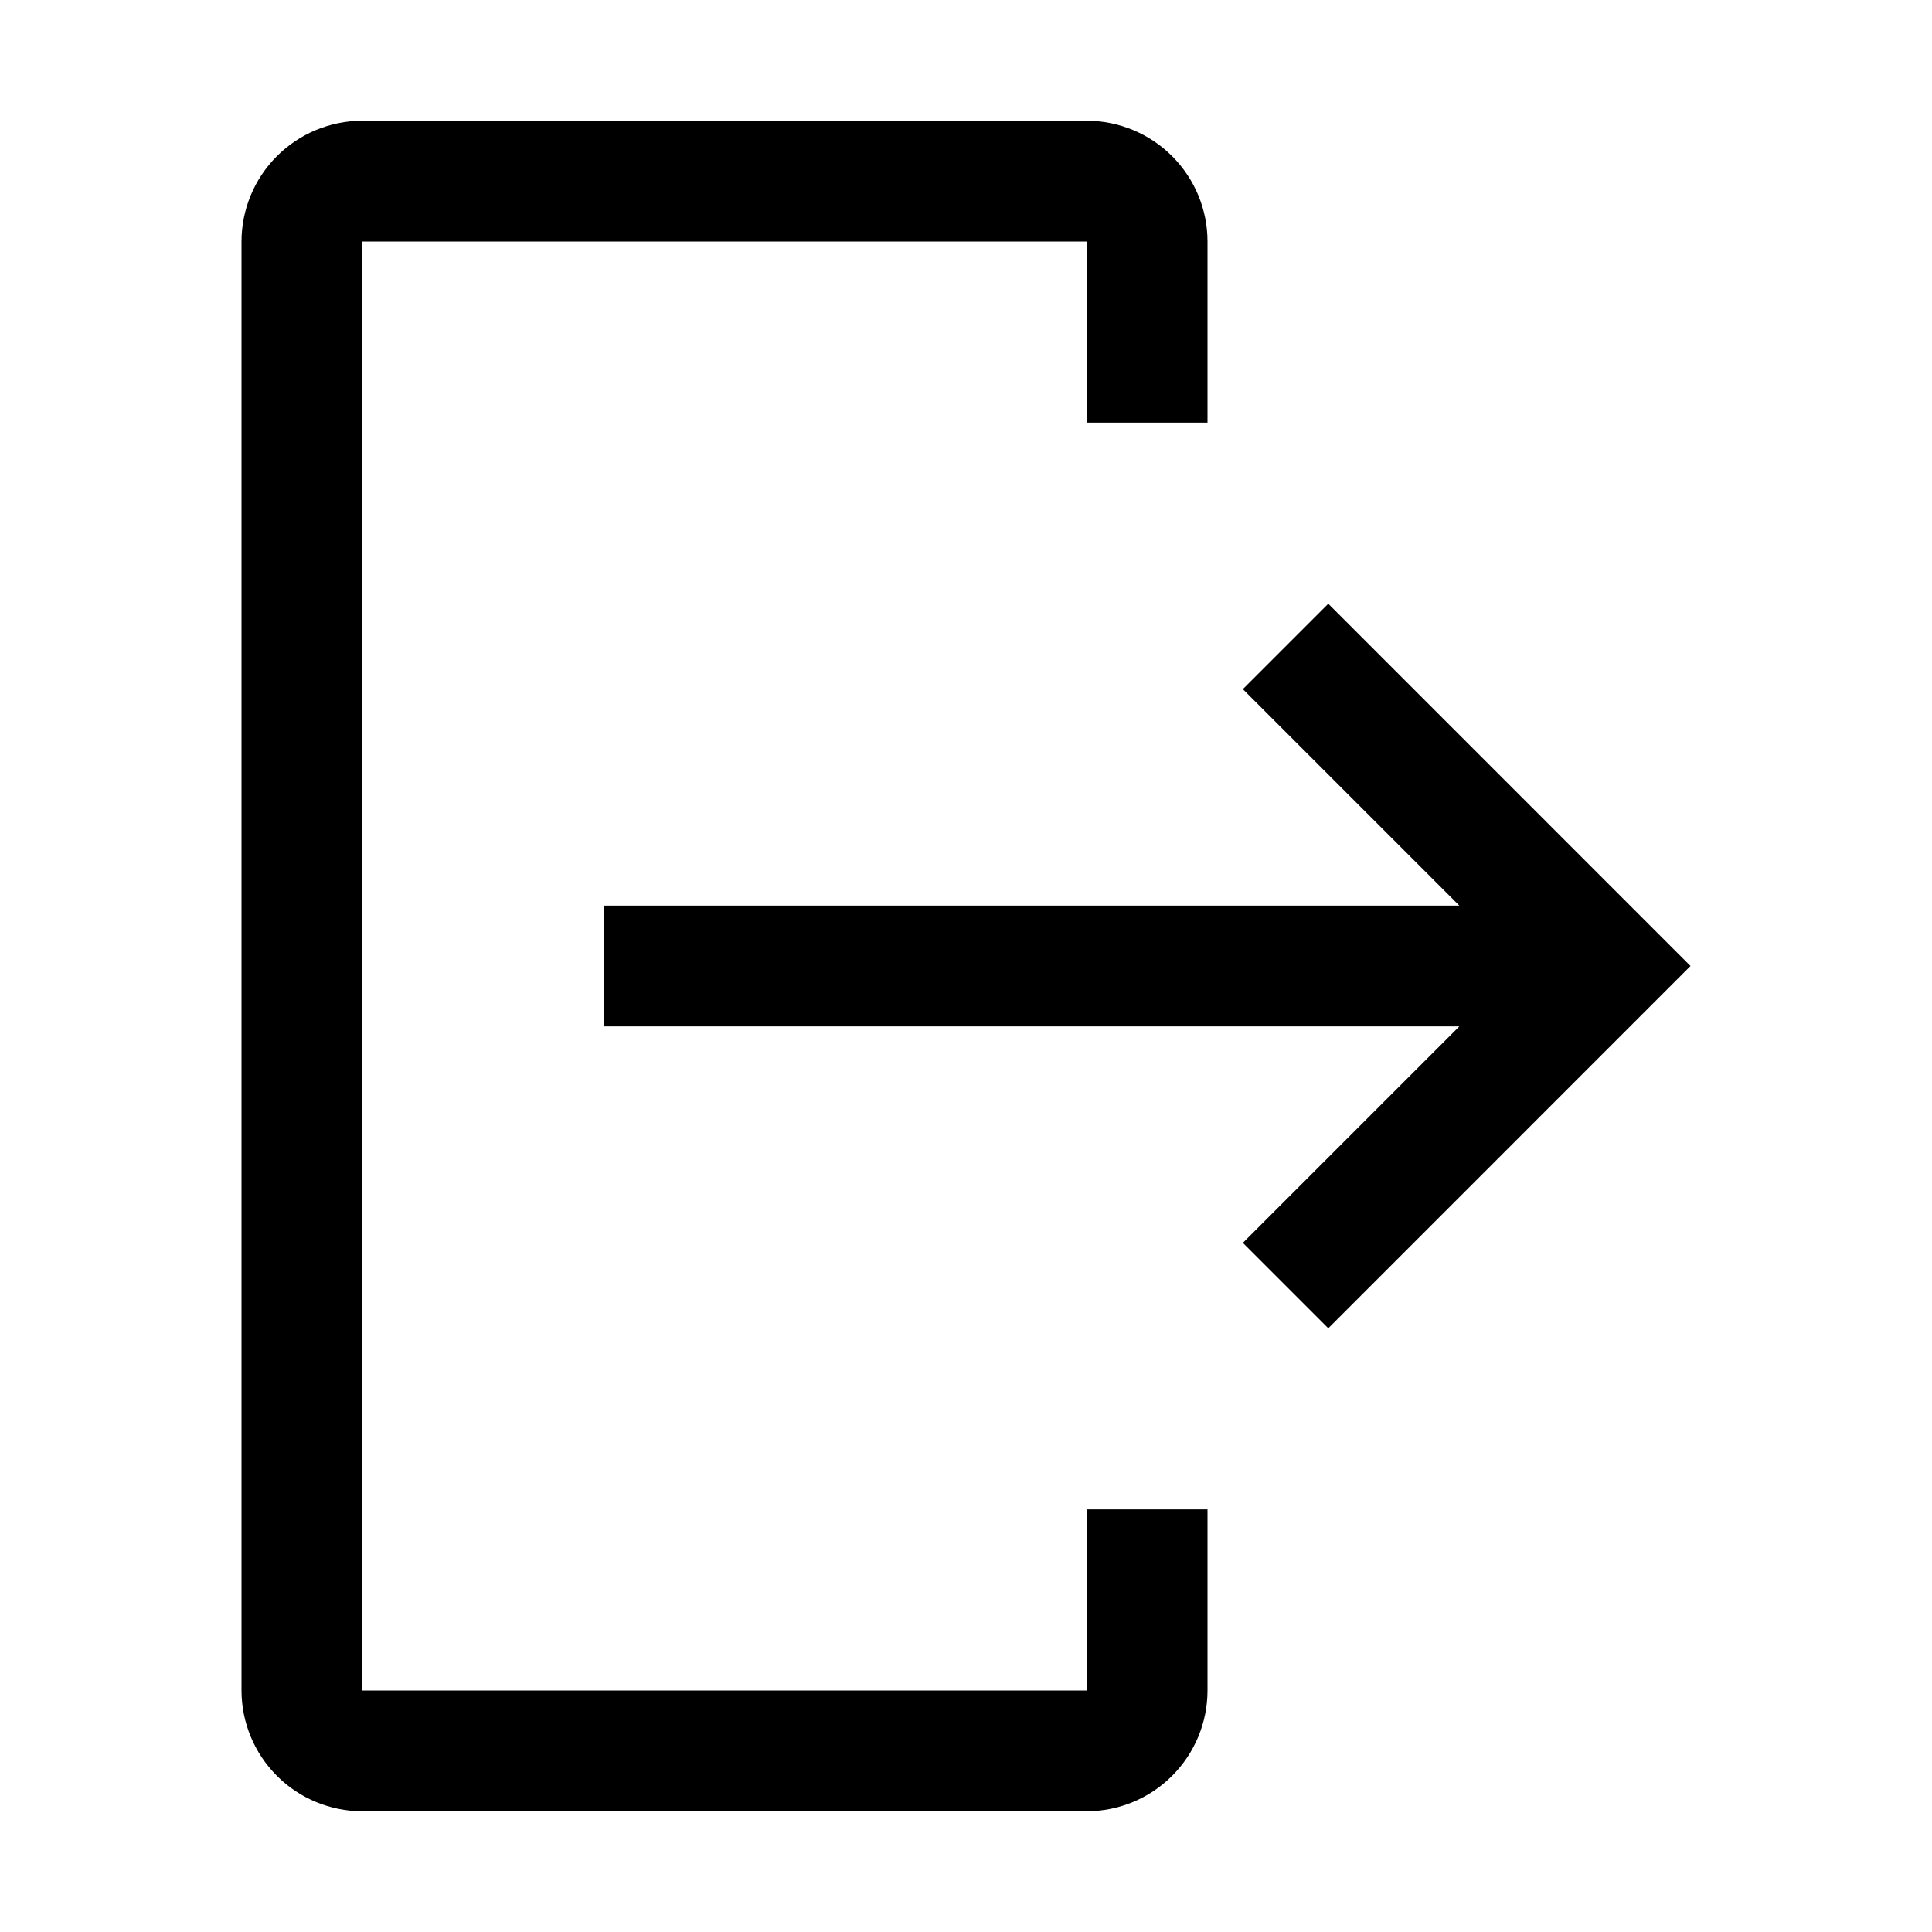
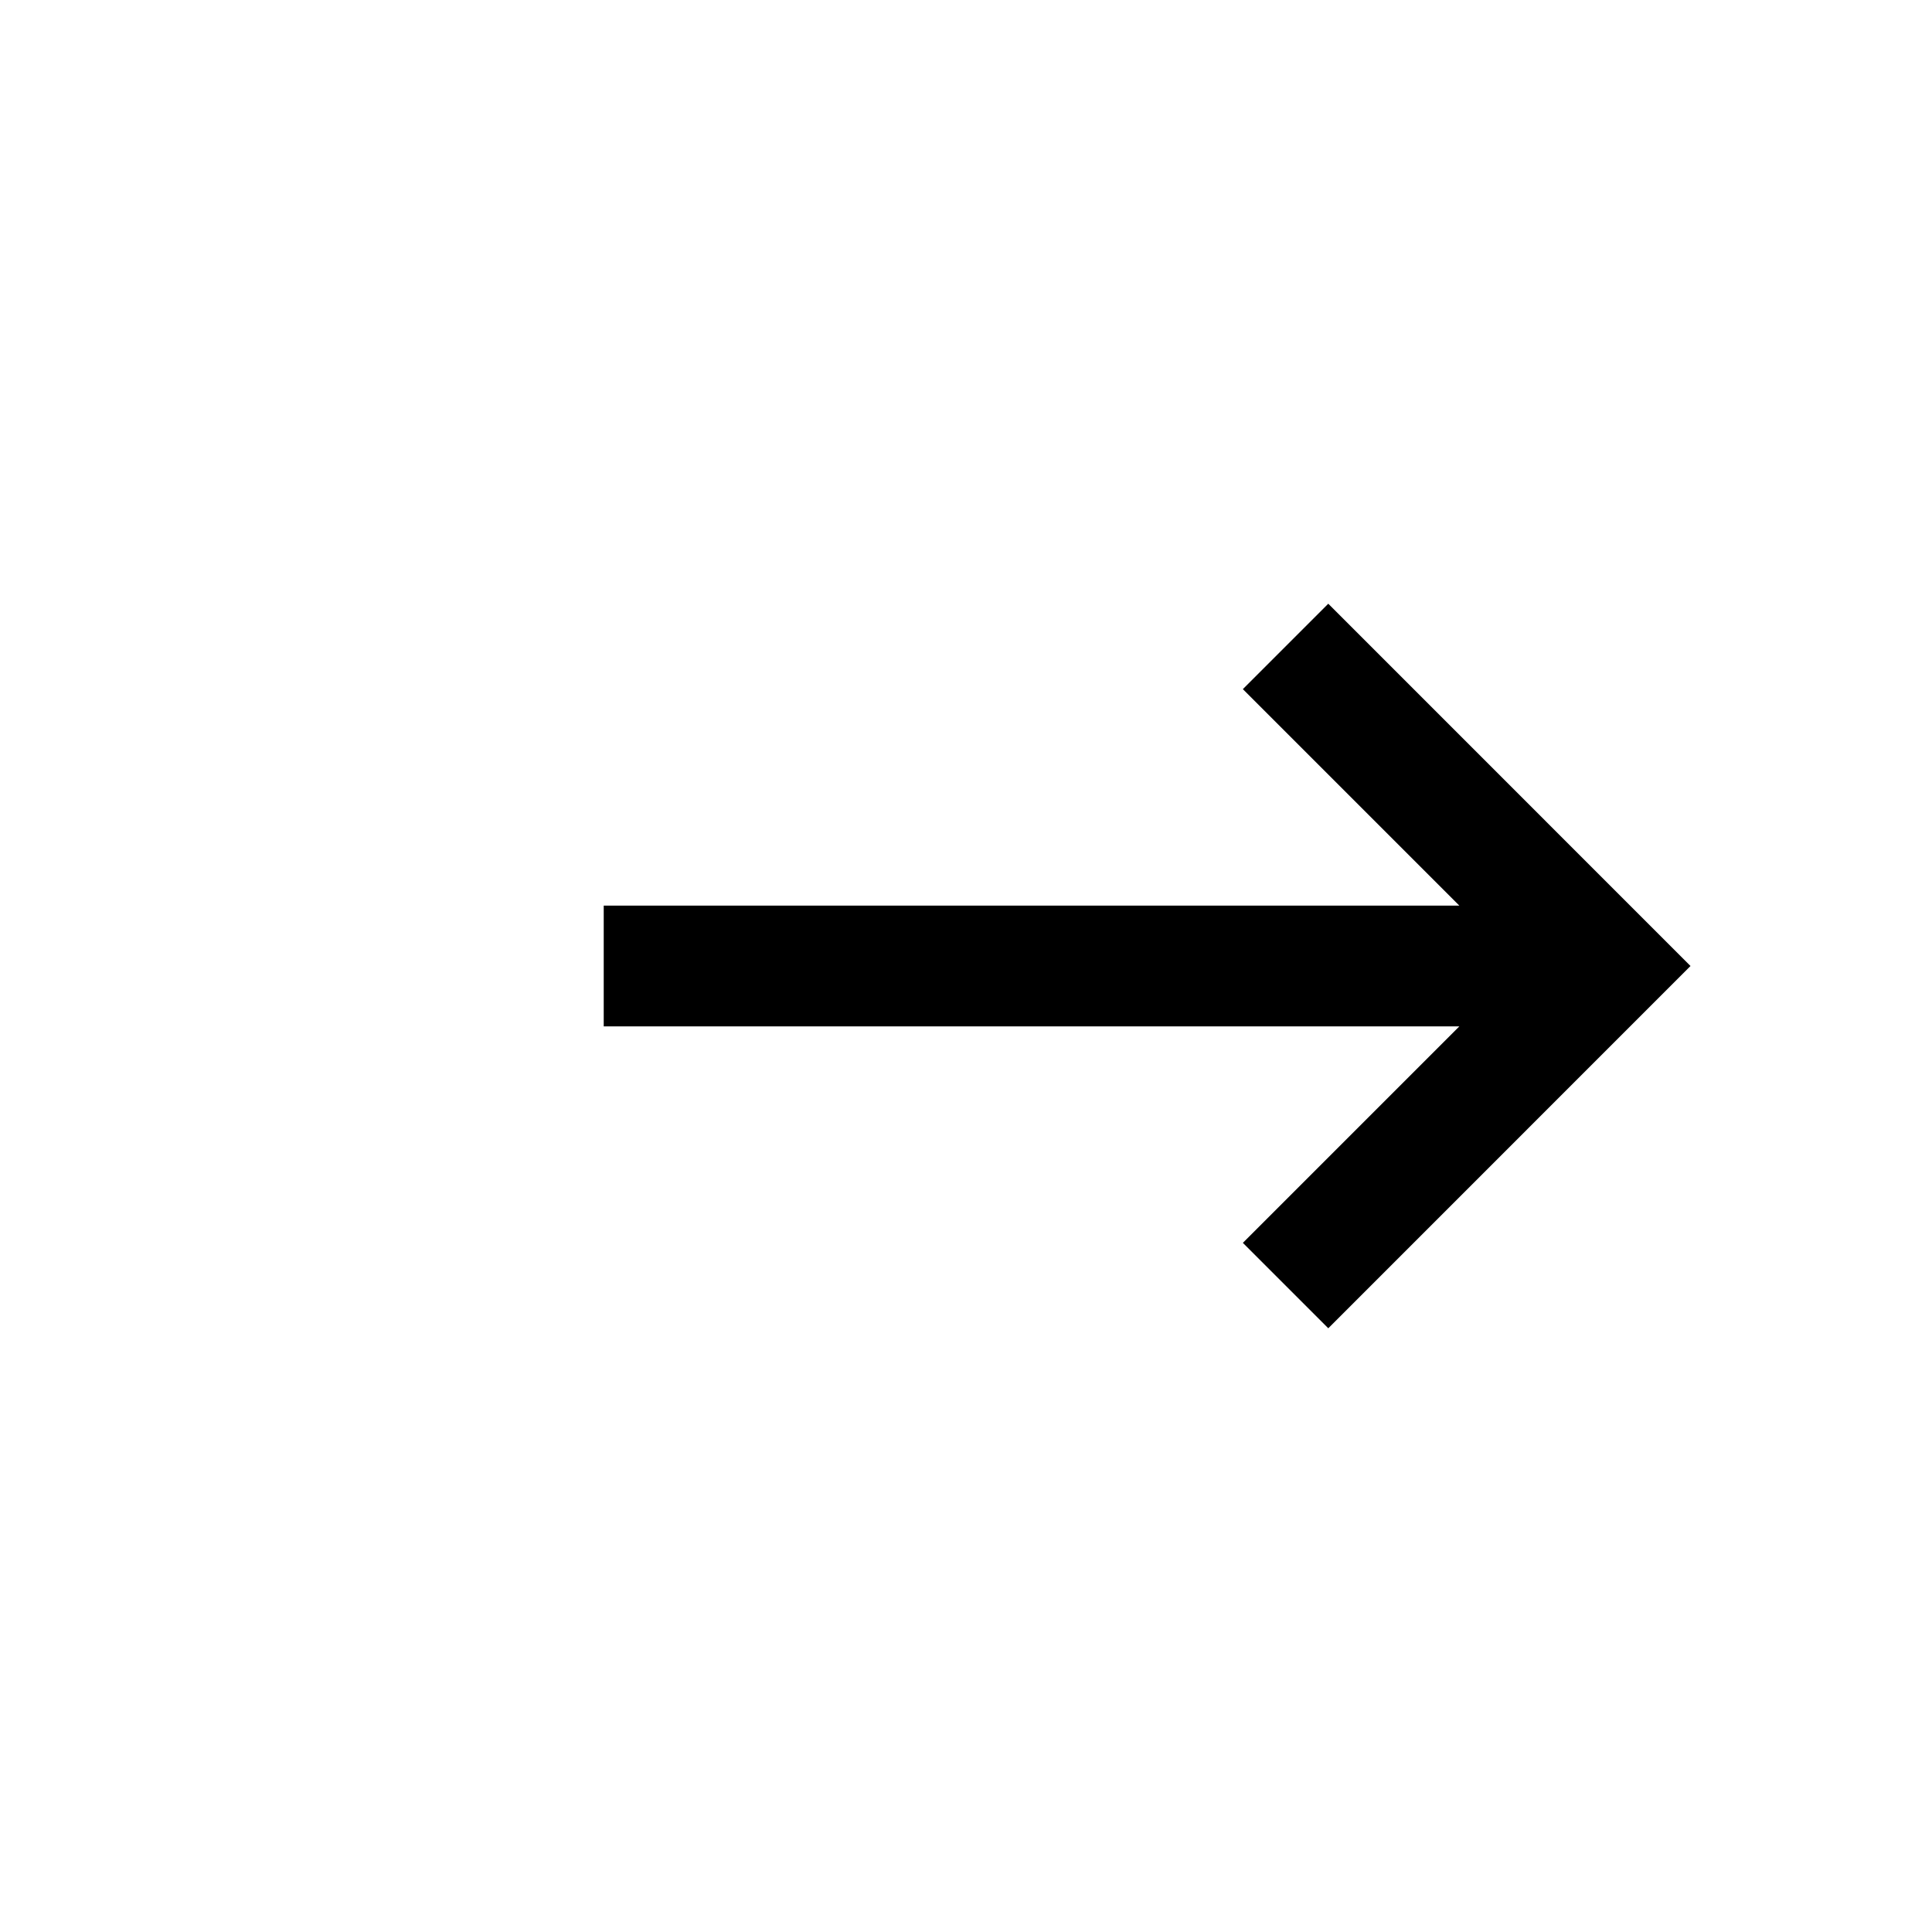
<svg xmlns="http://www.w3.org/2000/svg" width="33" height="33" viewBox="0 0 33 33" fill="none">
-   <path d="M6.188 30.938H18.562C19.109 30.937 19.634 30.72 20.02 30.333C20.407 29.946 20.625 29.422 20.625 28.875V25.781H18.562V28.875H6.188V4.125H18.562V7.219H20.625V4.125C20.625 3.578 20.407 3.054 20.02 2.667C19.634 2.281 19.109 2.063 18.562 2.062H6.188C5.641 2.063 5.116 2.281 4.73 2.667C4.343 3.054 4.126 3.578 4.125 4.125V28.875C4.126 29.422 4.343 29.946 4.73 30.333C5.116 30.72 5.641 30.937 6.188 30.938Z" fill="currentColor" />
  <path d="M21.229 21.229L24.927 17.531H10.312V15.469H24.927L21.229 11.771L22.688 10.312L28.875 16.5L22.688 22.688L21.229 21.229Z" fill="currentColor" />
</svg>